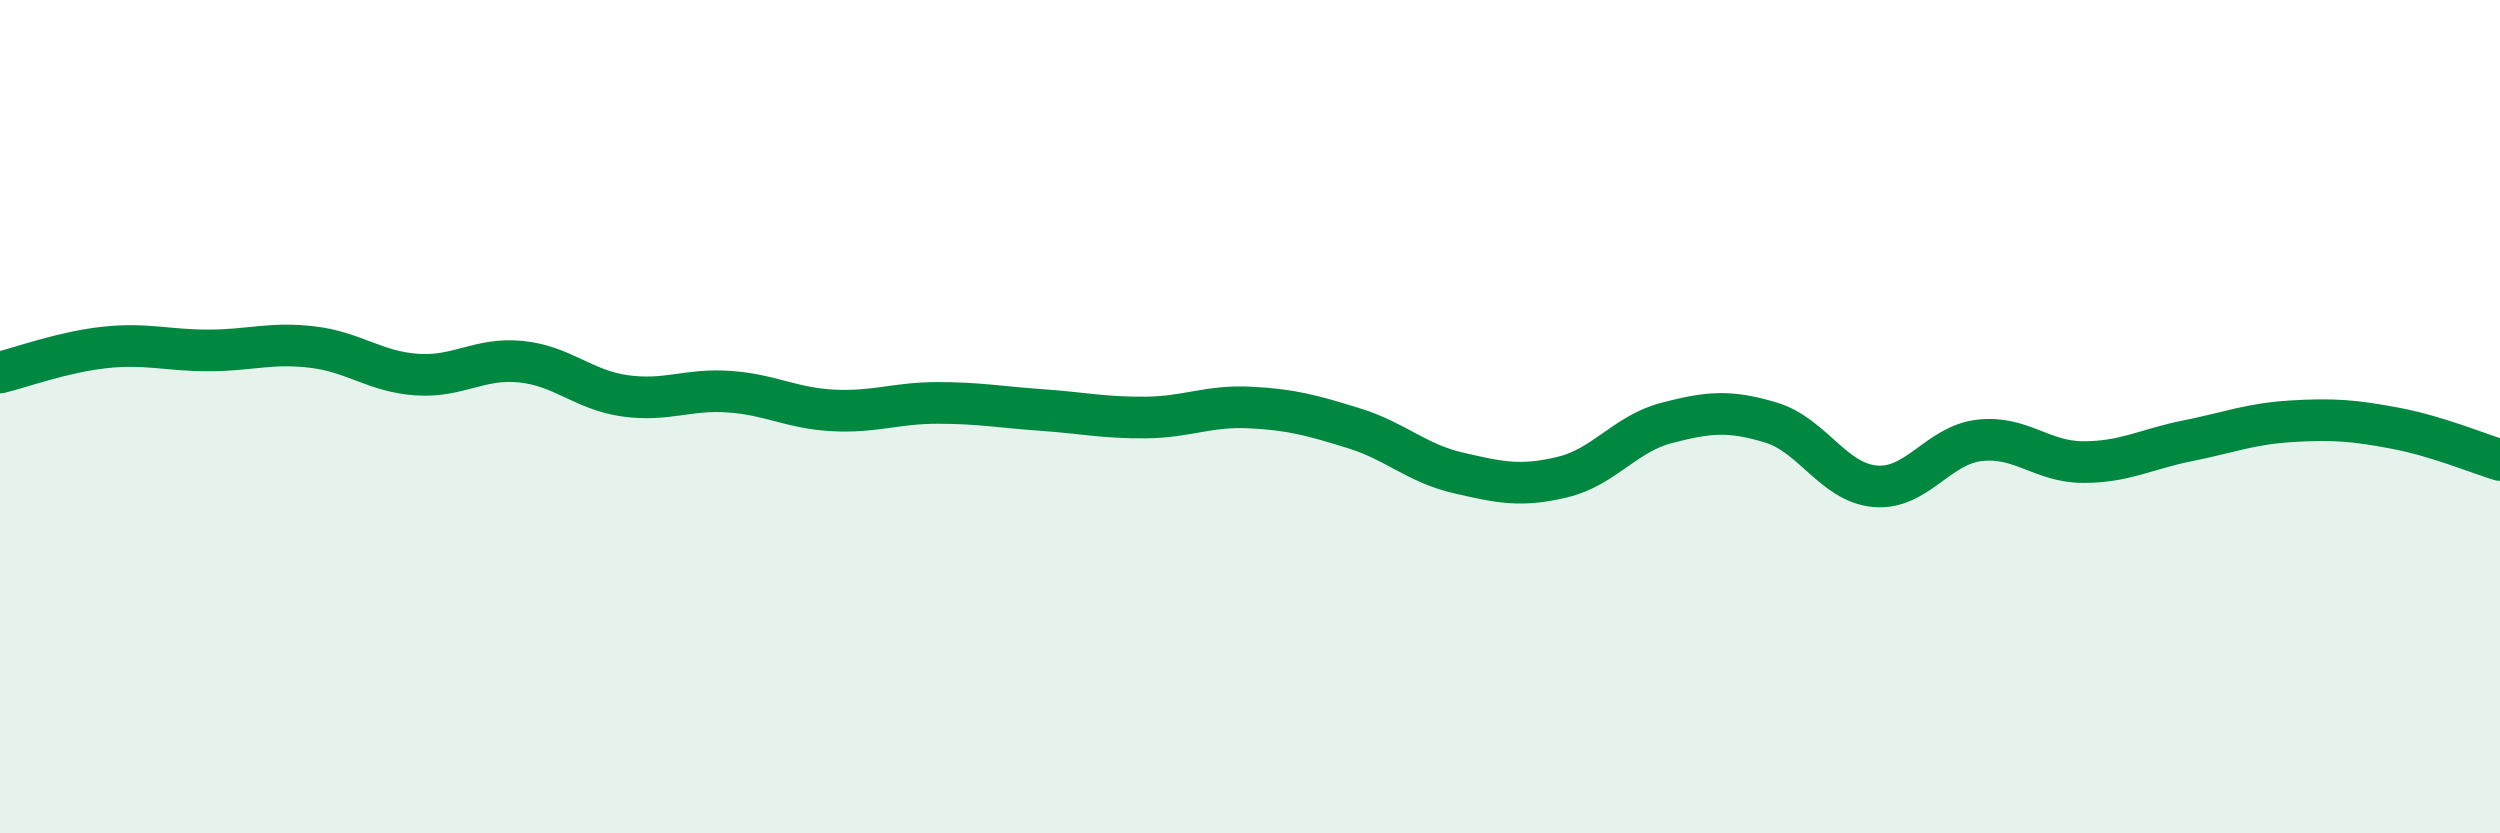
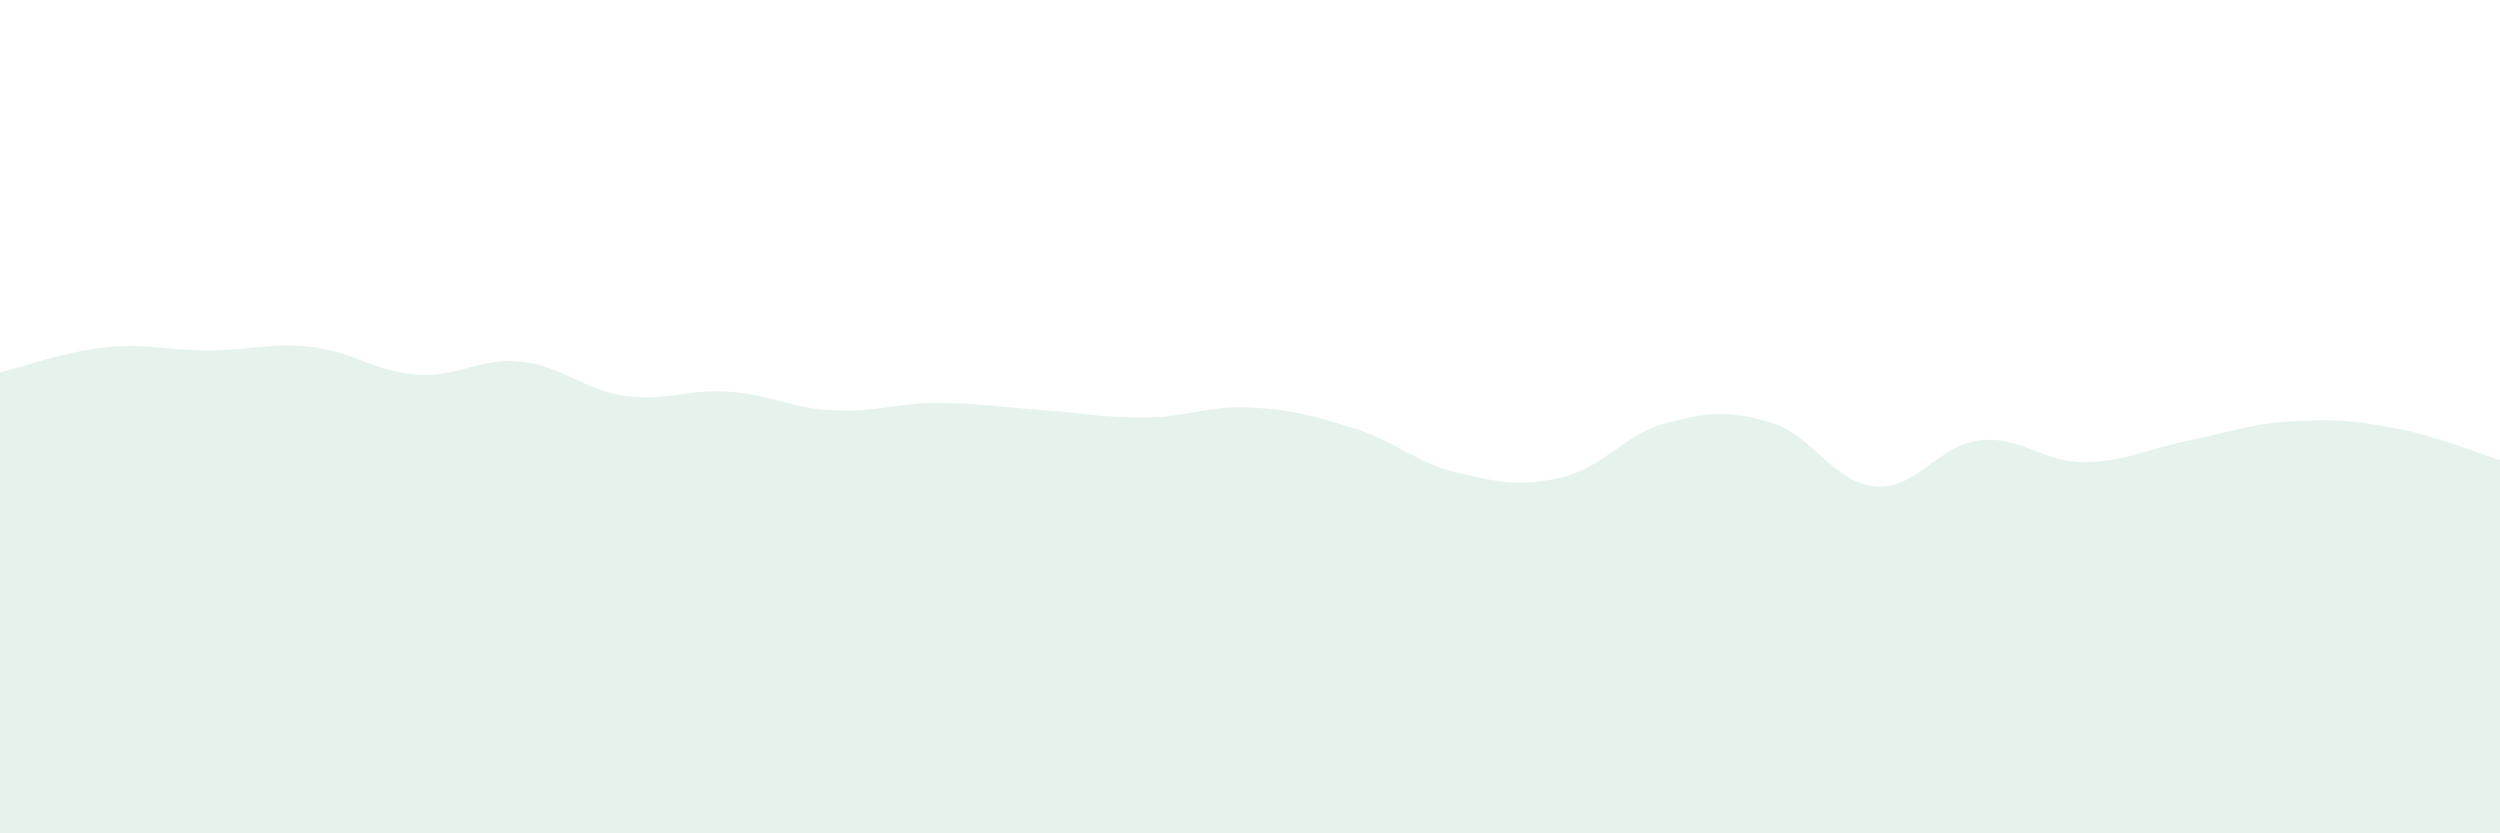
<svg xmlns="http://www.w3.org/2000/svg" width="60" height="20" viewBox="0 0 60 20">
  <path d="M 0,8.94 C 0.5,8.82 1.5,8.45 2.5,8.34 C 3.5,8.23 4,8.41 5,8.41 C 6,8.41 6.5,8.21 7.5,8.33 C 8.5,8.45 9,8.92 10,8.99 C 11,9.06 11.5,8.58 12.5,8.68 C 13.5,8.78 14,9.36 15,9.5 C 16,9.64 16.5,9.33 17.5,9.4 C 18.5,9.47 19,9.8 20,9.85 C 21,9.9 21.5,9.67 22.5,9.67 C 23.5,9.67 24,9.77 25,9.84 C 26,9.91 26.5,10.03 27.5,10.02 C 28.5,10.01 29,9.73 30,9.78 C 31,9.83 31.5,9.97 32.5,10.28 C 33.5,10.59 34,11.12 35,11.35 C 36,11.58 36.5,11.69 37.5,11.45 C 38.5,11.21 39,10.41 40,10.15 C 41,9.89 41.5,9.84 42.5,10.14 C 43.5,10.44 44,11.58 45,11.67 C 46,11.76 46.5,10.69 47.5,10.57 C 48.5,10.45 49,11.09 50,11.09 C 51,11.09 51.5,10.78 52.5,10.58 C 53.5,10.38 54,10.17 55,10.11 C 56,10.05 56.5,10.09 57.5,10.28 C 58.5,10.47 59.5,10.89 60,11.04L60 20L0 20Z" fill="#008740" opacity="0.1" stroke-linecap="round" stroke-linejoin="round" />
-   <path d="M 0,8.94 C 0.5,8.82 1.5,8.45 2.5,8.34 C 3.5,8.23 4,8.41 5,8.41 C 6,8.41 6.5,8.21 7.5,8.33 C 8.5,8.45 9,8.92 10,8.99 C 11,9.06 11.5,8.58 12.5,8.68 C 13.5,8.78 14,9.36 15,9.5 C 16,9.64 16.5,9.33 17.5,9.4 C 18.5,9.47 19,9.8 20,9.85 C 21,9.9 21.5,9.67 22.5,9.67 C 23.5,9.67 24,9.77 25,9.84 C 26,9.91 26.5,10.03 27.5,10.02 C 28.5,10.01 29,9.73 30,9.78 C 31,9.83 31.5,9.97 32.5,10.28 C 33.5,10.59 34,11.12 35,11.35 C 36,11.58 36.5,11.69 37.5,11.45 C 38.5,11.21 39,10.41 40,10.15 C 41,9.89 41.5,9.84 42.5,10.14 C 43.5,10.44 44,11.58 45,11.67 C 46,11.76 46.5,10.69 47.5,10.57 C 48.5,10.45 49,11.09 50,11.09 C 51,11.09 51.5,10.78 52.5,10.58 C 53.5,10.38 54,10.17 55,10.11 C 56,10.05 56.5,10.09 57.5,10.28 C 58.5,10.47 59.5,10.89 60,11.04" stroke="#008740" stroke-width="1" fill="none" stroke-linecap="round" stroke-linejoin="round" />
</svg>